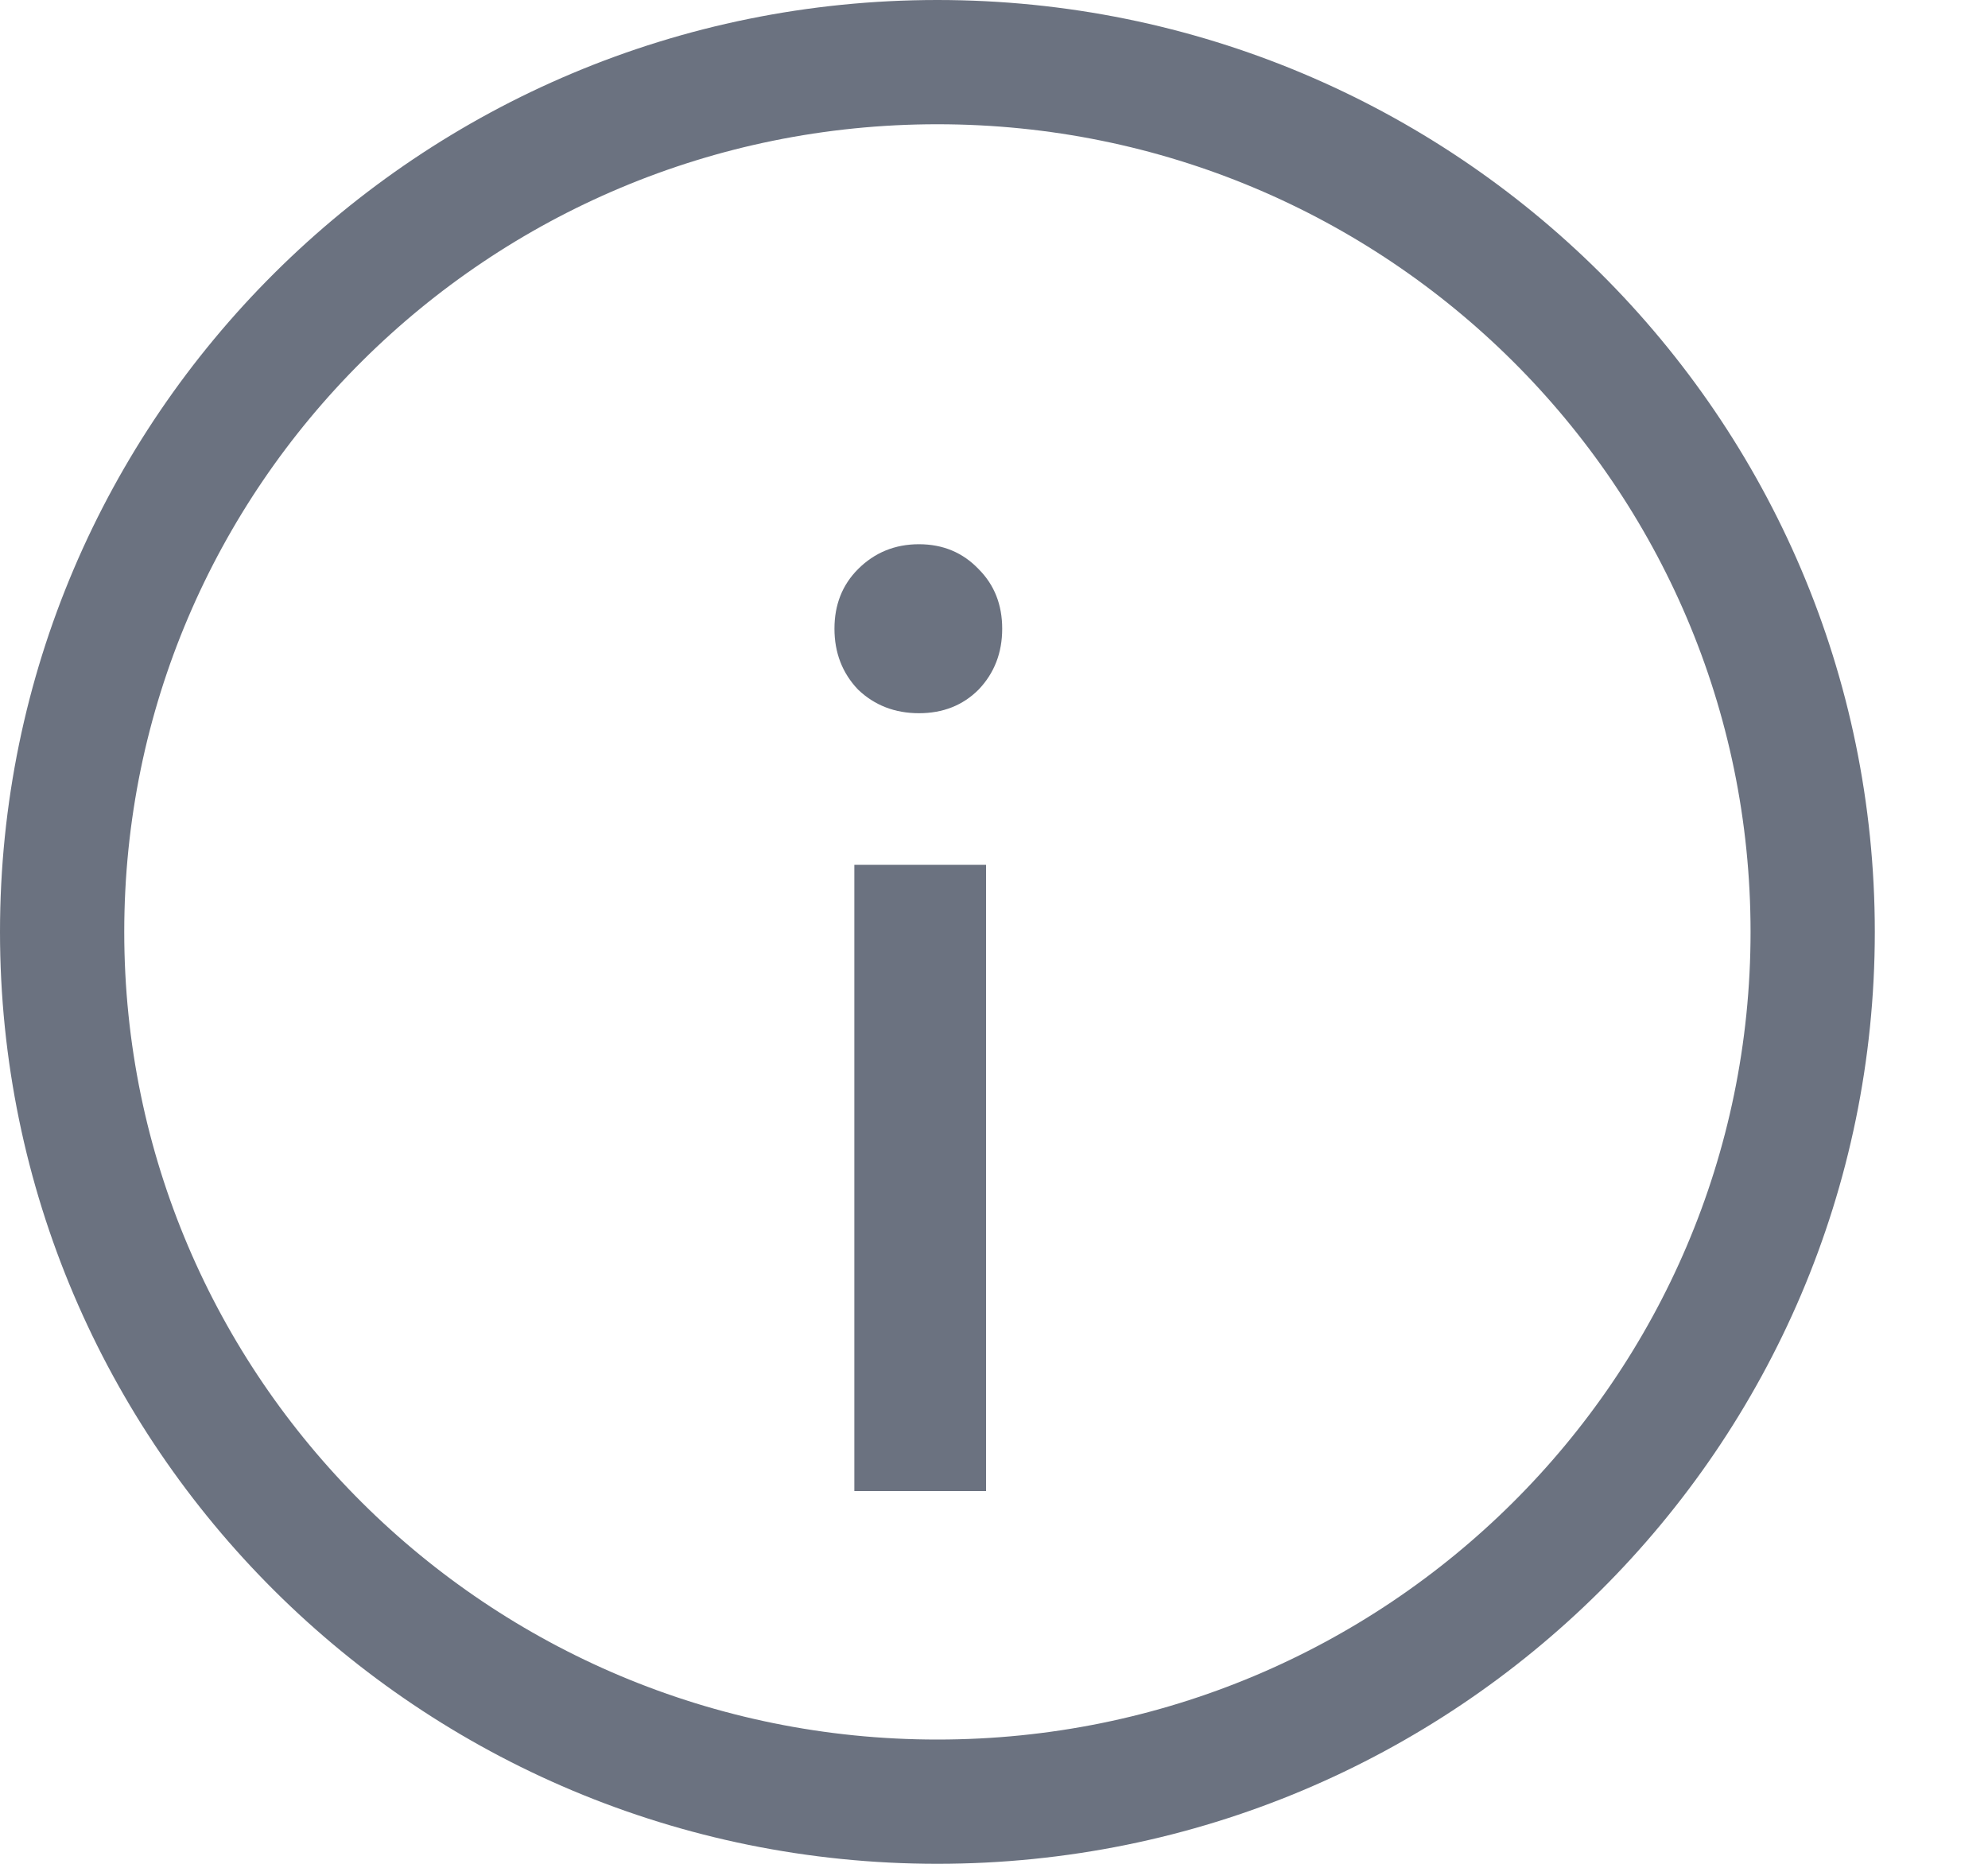
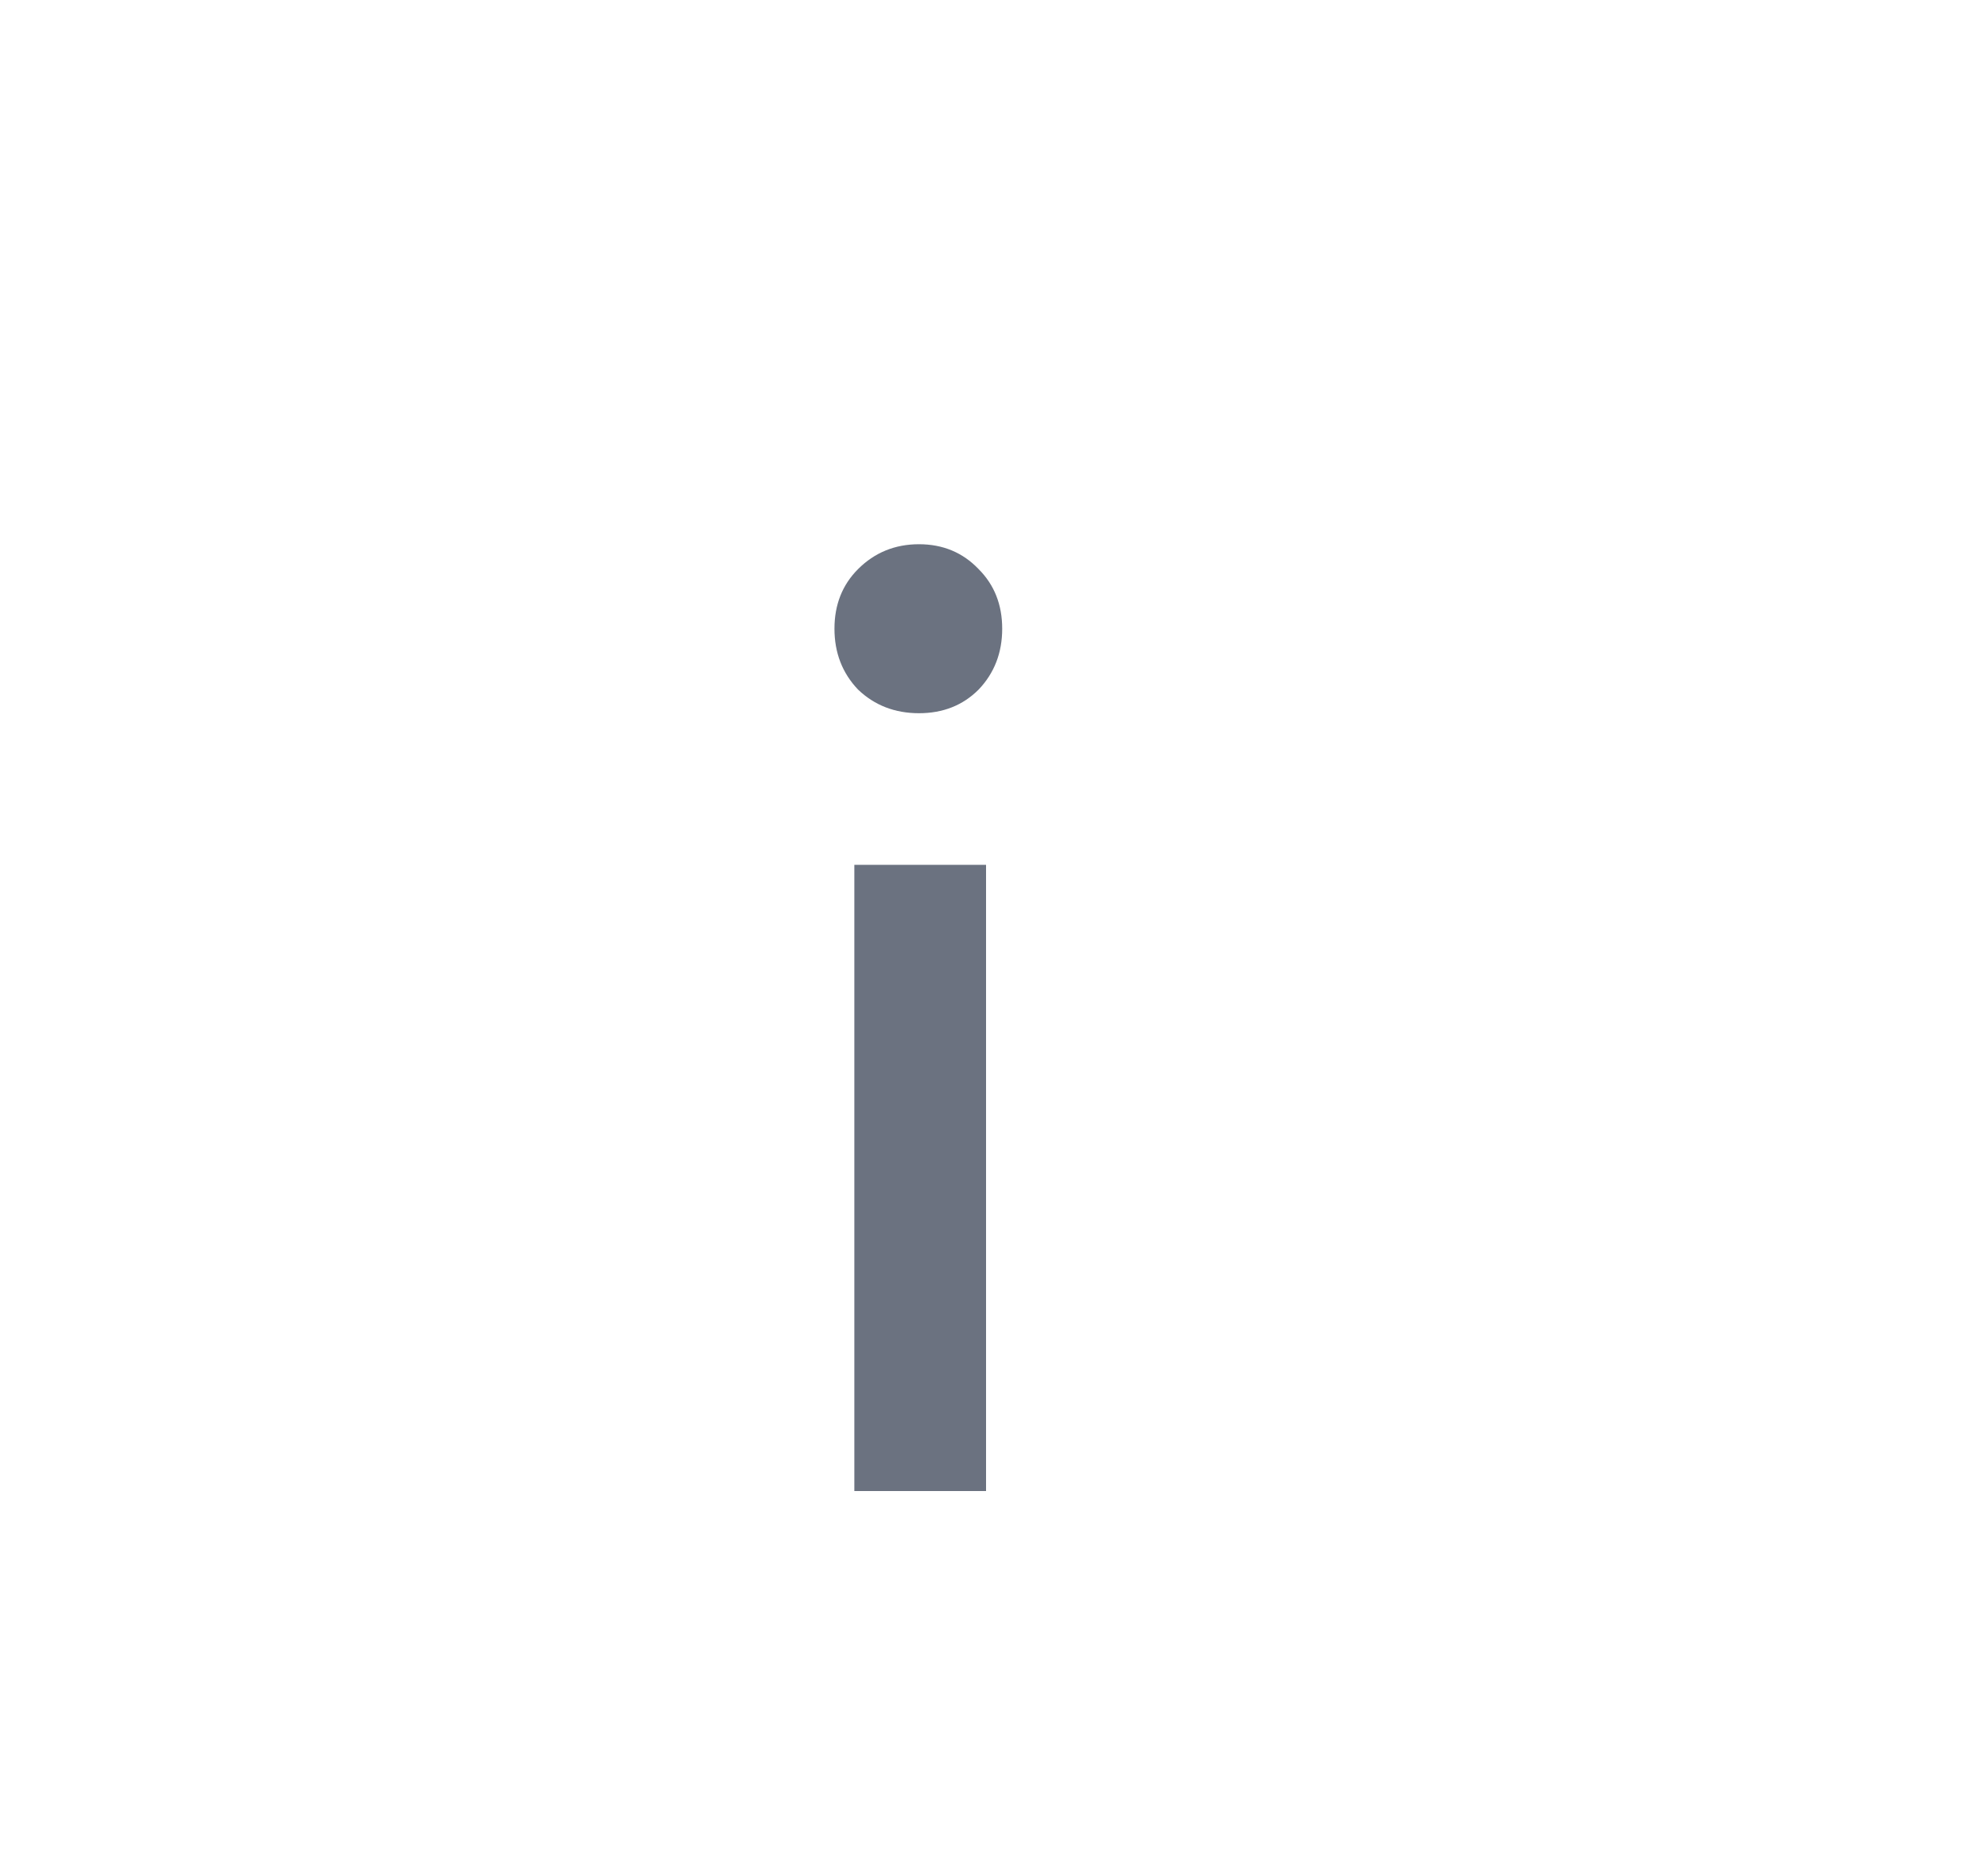
<svg xmlns="http://www.w3.org/2000/svg" width="16" height="15" viewBox="0 0 16 15" fill="none">
-   <path d="M14.589 7.5C14.589 11.363 11.438 14.5 7.544 14.5C3.651 14.5 0.5 11.363 0.5 7.5C0.5 3.637 3.651 0.5 7.544 0.5C11.438 0.5 14.589 3.637 14.589 7.5Z" stroke="#6B7280" />
  <path d="M6.876 6.96H7.936V12H6.876V6.96ZM6.906 5.55C6.779 5.417 6.716 5.253 6.716 5.06C6.716 4.867 6.779 4.707 6.906 4.58C7.039 4.447 7.203 4.38 7.396 4.38C7.589 4.38 7.749 4.447 7.876 4.58C8.003 4.707 8.066 4.867 8.066 5.06C8.066 5.253 8.003 5.417 7.876 5.55C7.749 5.677 7.589 5.74 7.396 5.74C7.203 5.74 7.039 5.677 6.906 5.55Z" fill="#6B7280" />
</svg>